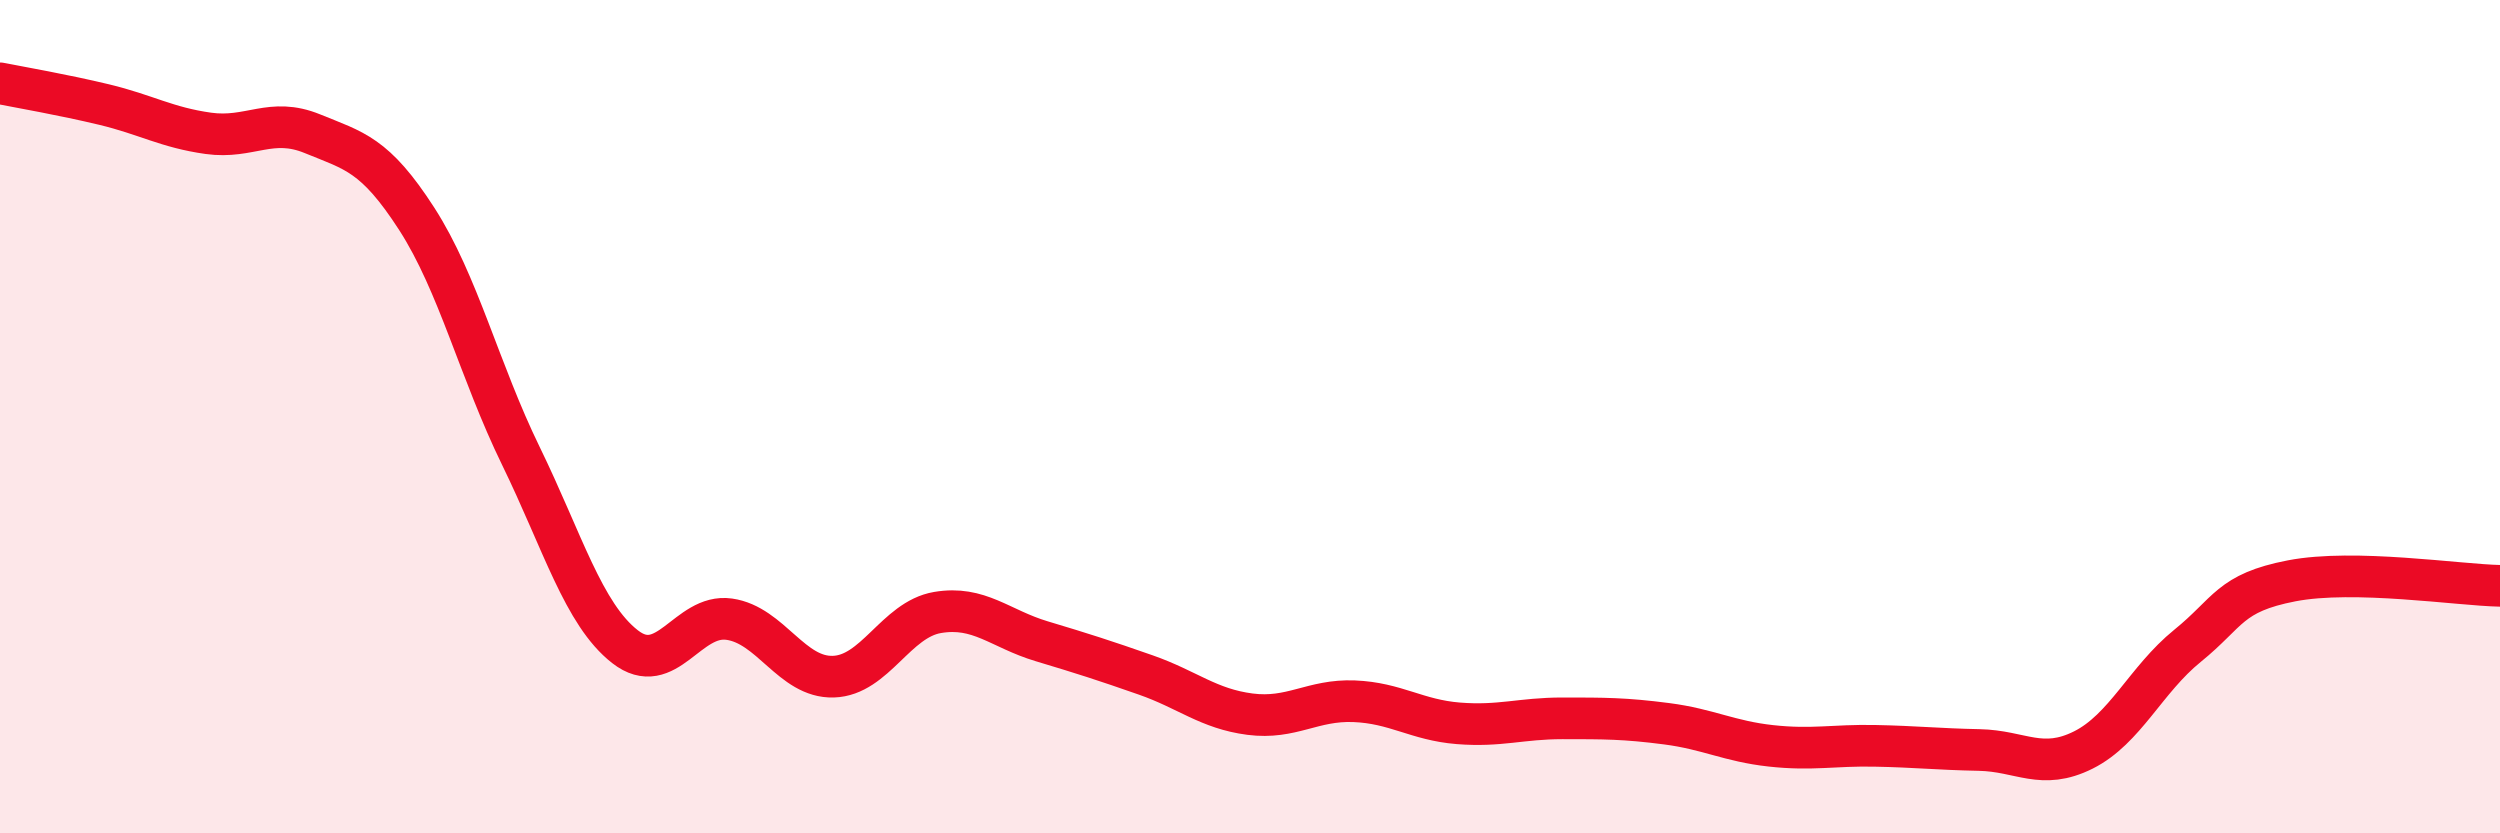
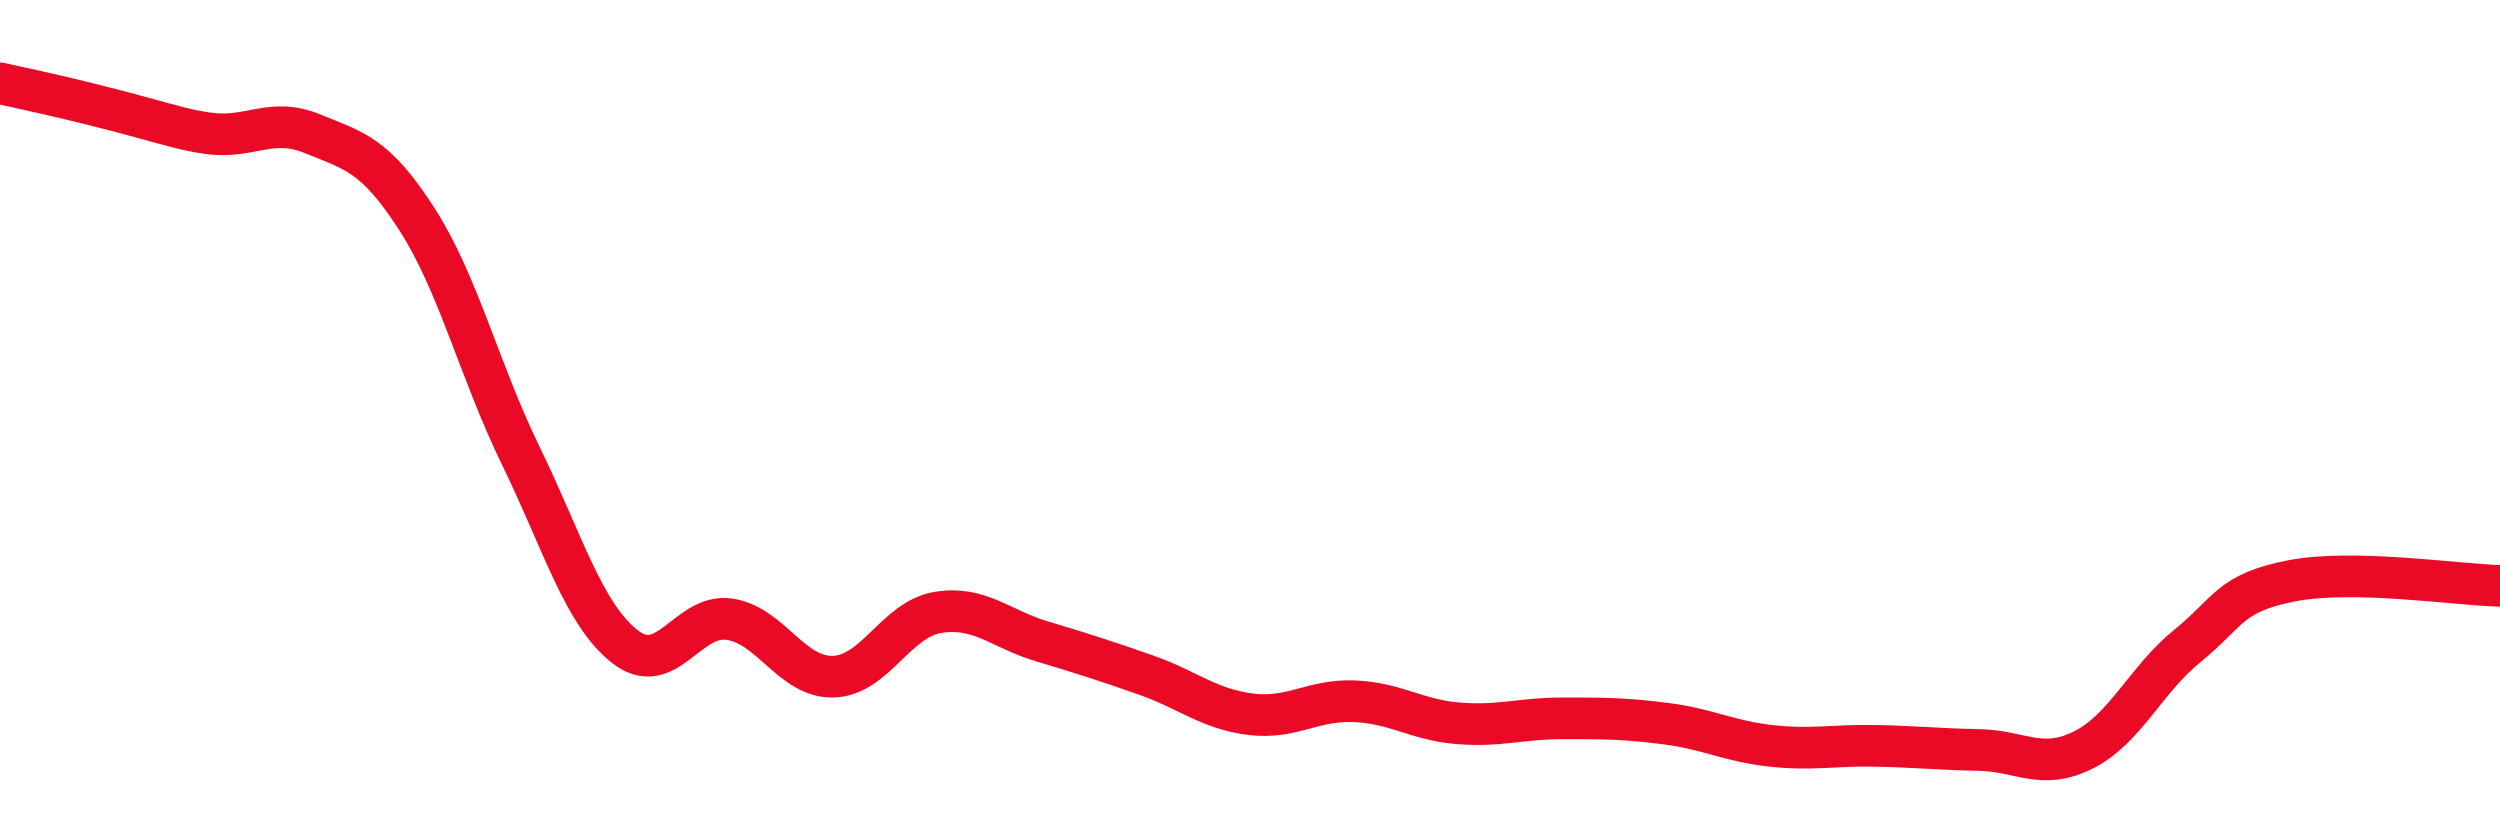
<svg xmlns="http://www.w3.org/2000/svg" width="60" height="20" viewBox="0 0 60 20">
-   <path d="M 0,2 C 0.5,2.1 1.5,2.27 2.5,2.51 C 3.5,2.75 4,3.06 5,3.2 C 6,3.34 6.5,2.8 7.5,3.21 C 8.5,3.62 9,3.7 10,5.25 C 11,6.8 11.5,8.89 12.5,10.94 C 13.5,12.99 14,14.74 15,15.52 C 16,16.3 16.5,14.72 17.5,14.86 C 18.5,15 19,16.27 20,16.24 C 21,16.21 21.5,14.87 22.5,14.7 C 23.5,14.53 24,15.09 25,15.39 C 26,15.69 26.5,15.85 27.5,16.2 C 28.5,16.55 29,17.01 30,17.14 C 31,17.27 31.5,16.79 32.5,16.83 C 33.5,16.87 34,17.28 35,17.36 C 36,17.44 36.5,17.24 37.5,17.24 C 38.5,17.24 39,17.24 40,17.37 C 41,17.5 41.5,17.79 42.5,17.9 C 43.5,18.01 44,17.88 45,17.9 C 46,17.92 46.5,17.98 47.5,18 C 48.5,18.02 49,18.5 50,18 C 51,17.5 51.5,16.31 52.5,15.5 C 53.5,14.69 53.5,14.23 55,13.94 C 56.5,13.65 59,14.04 60,14.06L60 20L0 20Z" fill="#EB0A25" opacity="0.1" stroke-linecap="round" stroke-linejoin="round" />
-   <path d="M 0,2 C 0.5,2.1 1.5,2.27 2.5,2.51 C 3.5,2.75 4,3.06 5,3.2 C 6,3.34 6.5,2.8 7.5,3.21 C 8.5,3.62 9,3.7 10,5.25 C 11,6.8 11.5,8.89 12.5,10.94 C 13.5,12.99 14,14.74 15,15.52 C 16,16.3 16.5,14.72 17.5,14.86 C 18.5,15 19,16.27 20,16.24 C 21,16.21 21.5,14.87 22.5,14.7 C 23.5,14.53 24,15.09 25,15.39 C 26,15.69 26.5,15.85 27.5,16.2 C 28.5,16.55 29,17.01 30,17.14 C 31,17.27 31.5,16.79 32.5,16.83 C 33.5,16.87 34,17.28 35,17.36 C 36,17.44 36.5,17.24 37.5,17.24 C 38.5,17.24 39,17.24 40,17.37 C 41,17.5 41.5,17.79 42.5,17.9 C 43.5,18.01 44,17.88 45,17.9 C 46,17.92 46.5,17.98 47.5,18 C 48.5,18.02 49,18.5 50,18 C 51,17.5 51.5,16.31 52.5,15.5 C 53.5,14.69 53.5,14.23 55,13.94 C 56.5,13.65 59,14.04 60,14.06" stroke="#EB0A25" stroke-width="1" fill="none" stroke-linecap="round" stroke-linejoin="round" />
+   <path d="M 0,2 C 3.5,2.75 4,3.06 5,3.2 C 6,3.34 6.5,2.8 7.5,3.21 C 8.5,3.62 9,3.7 10,5.25 C 11,6.8 11.5,8.89 12.5,10.94 C 13.5,12.99 14,14.74 15,15.52 C 16,16.3 16.5,14.72 17.5,14.86 C 18.5,15 19,16.27 20,16.24 C 21,16.21 21.5,14.87 22.5,14.7 C 23.5,14.53 24,15.09 25,15.39 C 26,15.69 26.5,15.85 27.5,16.2 C 28.5,16.55 29,17.01 30,17.14 C 31,17.27 31.5,16.79 32.5,16.83 C 33.5,16.87 34,17.28 35,17.36 C 36,17.44 36.5,17.24 37.5,17.24 C 38.5,17.24 39,17.24 40,17.37 C 41,17.5 41.5,17.79 42.5,17.9 C 43.5,18.01 44,17.88 45,17.9 C 46,17.92 46.5,17.98 47.5,18 C 48.5,18.02 49,18.5 50,18 C 51,17.5 51.5,16.31 52.5,15.5 C 53.5,14.69 53.5,14.23 55,13.94 C 56.5,13.65 59,14.04 60,14.06" stroke="#EB0A25" stroke-width="1" fill="none" stroke-linecap="round" stroke-linejoin="round" />
</svg>